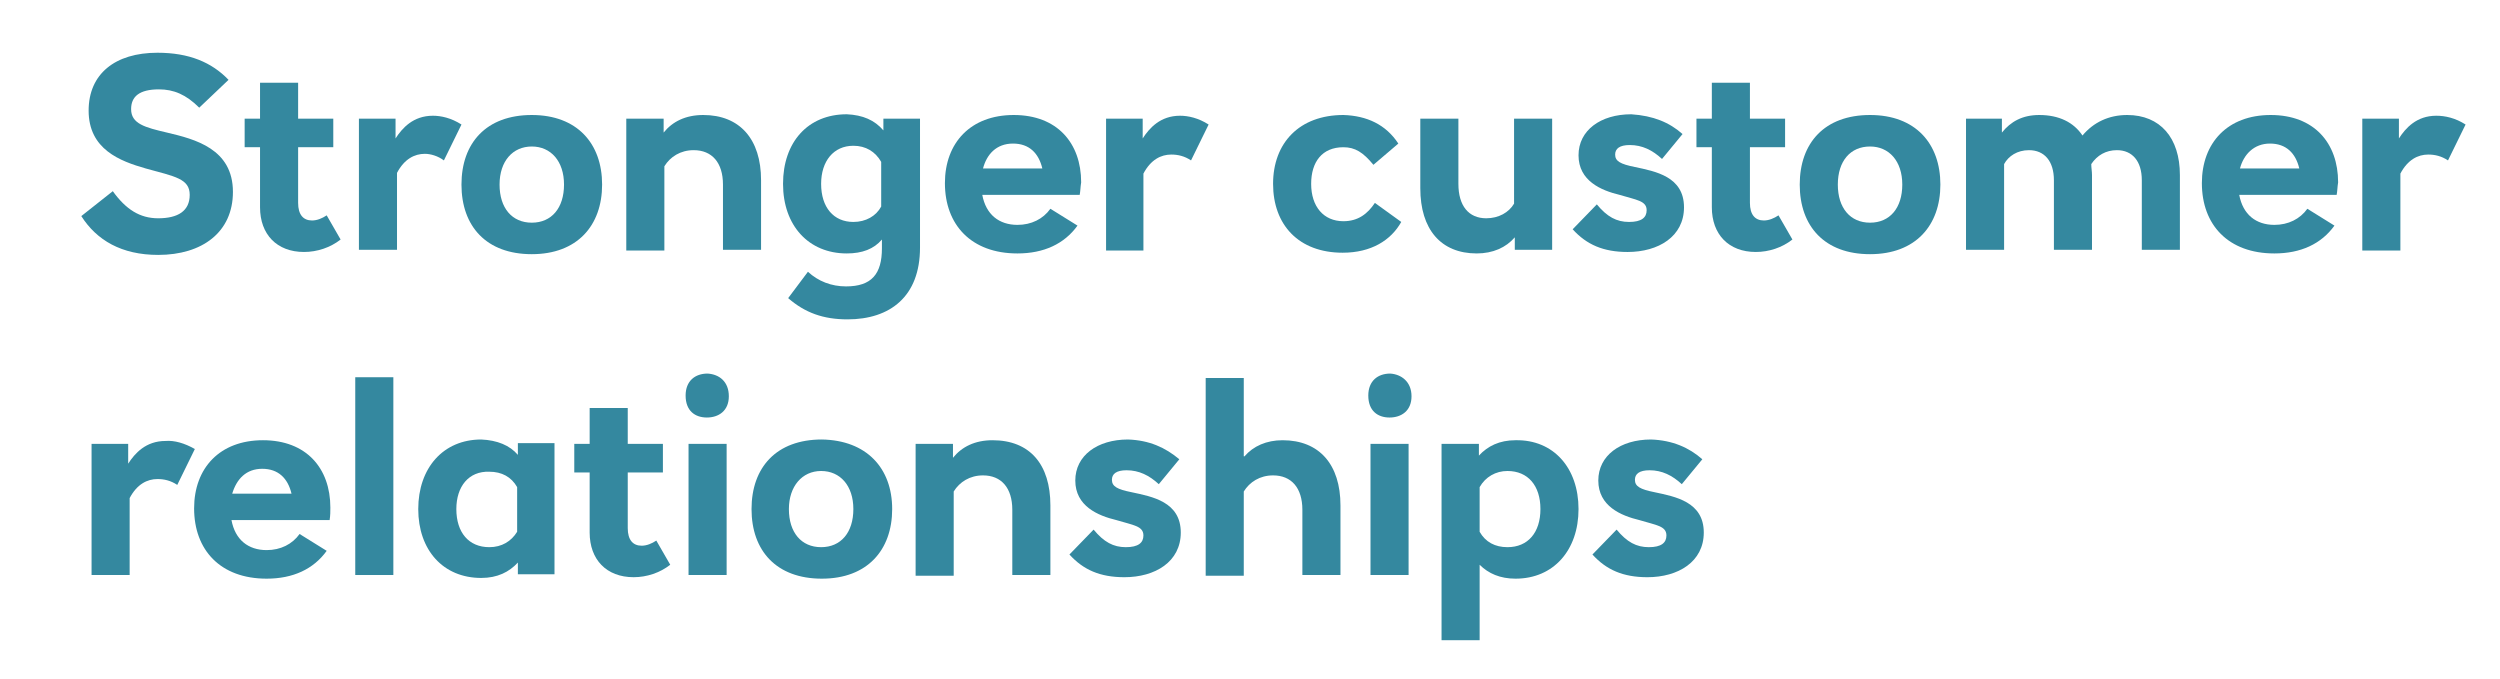
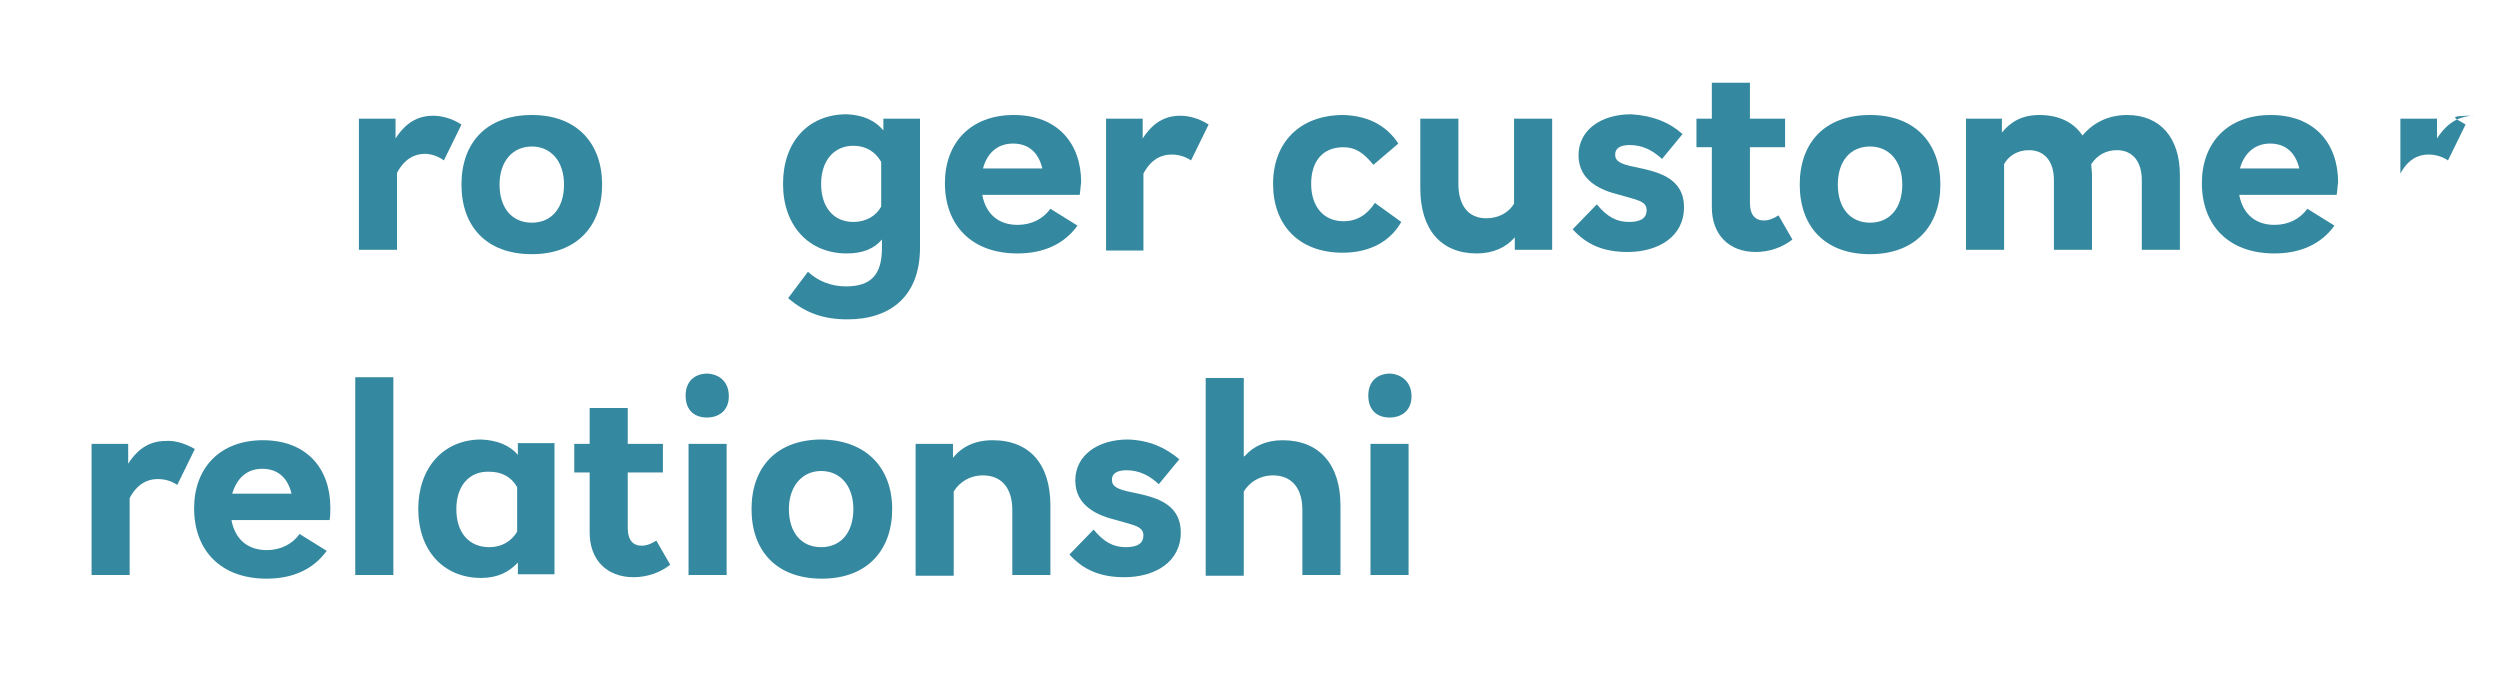
<svg xmlns="http://www.w3.org/2000/svg" version="1.1" id="Layer_1" x="0px" y="0px" viewBox="0 0 341.3 92.7" style="enable-background:new 0 0 341.3 92.7;" xml:space="preserve">
  <style type="text/css">
	.st0{fill:#FFFFFF;}
	.st1{fill:none;stroke:#FFFFFF;stroke-width:2.35;stroke-linecap:round;}
	.st2{fill:#34889F;}
</style>
  <g>
-     <path class="st2" d="M31.2,10.9l-4,3.8c-1.8-1.8-3.5-2.5-5.5-2.5c-2.7,0-3.8,1-3.8,2.7c0,2,1.9,2.5,4.9,3.2c3.8,0.9,9,2.2,9,8.1   c0,5.5-4.2,8.6-10.2,8.6c-5,0-8.4-2-10.5-5.3l4.3-3.4c1.8,2.5,3.7,3.7,6.2,3.7c2.7,0,4.3-1,4.3-3.2c0-2.2-2-2.5-6-3.6   c-3.5-1-7.8-2.6-7.8-7.9c0-5,3.6-7.9,9.4-7.9C25.8,7.2,28.9,8.5,31.2,10.9z" />
-     <path class="st2" d="M45.5,16.2v3.9h-4.8v7.6c0,1.6,0.7,2.4,1.9,2.4c0.7,0,1.4-0.3,2-0.7l1.9,3.3c-1.4,1.1-3.2,1.7-5,1.7   c-3.7,0-6-2.4-6-6.1v-8.2h-2.1v-3.9h2.1v-4.9h5.2v4.9H45.5z" />
    <path class="st2" d="M63,17l-2.4,4.9C59.8,21.3,58.8,21,58,21c-1.4,0-2.8,0.7-3.8,2.6v10.5H49V16.2h5v2.7c0.9-1.4,2.4-3.1,5.1-3.1   C60.2,15.8,61.6,16.1,63,17z" />
    <path class="st2" d="M82.2,25.2c0,5.6-3.4,9.5-9.6,9.5c-6.2,0-9.6-3.8-9.6-9.5s3.4-9.5,9.6-9.5C78.8,15.7,82.2,19.6,82.2,25.2z    M68.2,25.2c0,3.2,1.7,5.2,4.4,5.2s4.4-2,4.4-5.2c0-3.2-1.8-5.2-4.4-5.2S68.2,22,68.2,25.2z" />
-     <path class="st2" d="M103.9,24.6v9.5h-5.2v-8.9c0-3-1.5-4.7-4-4.7c-1.8,0-3.2,0.9-4,2.2v11.5h-5.2V16.2h5.1v1.9   c1.2-1.5,3-2.4,5.4-2.4C101,15.7,103.9,19,103.9,24.6z" />
    <path class="st2" d="M120.6,17.8v-1.6h5v17.6c0,6.7-4.1,9.8-9.9,9.8c-3.3,0-5.8-0.9-8.1-2.9l2.7-3.6c1.4,1.3,3.2,2,5.2,2   c3.5,0,4.9-1.7,4.9-5.2v-1.2c-1.1,1.3-2.7,1.9-4.8,1.9c-5.2,0-8.7-3.8-8.7-9.5s3.4-9.5,8.7-9.5C117.8,15.7,119.4,16.4,120.6,17.8z    M112.1,25.1c0,3.2,1.7,5.2,4.4,5.2c1.7,0,3.1-0.8,3.8-2.1v-6.1c-0.8-1.4-2.1-2.2-3.8-2.2C113.8,19.9,112.1,22,112.1,25.1z" />
    <path class="st2" d="M147.4,26.6h-13.3c0.5,2.7,2.3,4.1,4.8,4.1c1.9,0,3.5-0.8,4.5-2.2l3.7,2.3c-1.8,2.5-4.6,3.8-8.2,3.8   c-6.3,0-9.9-3.9-9.9-9.6c0-5.5,3.5-9.3,9.4-9.3c5.9,0,9.2,3.8,9.2,9.2C147.5,25.5,147.5,26.1,147.4,26.6z M134.2,23h8.1   c-0.5-2.1-1.8-3.4-4-3.4C136,19.6,134.7,21.1,134.2,23z" />
    <path class="st2" d="M165,17l-2.4,4.9c-0.9-0.6-1.8-0.8-2.7-0.8c-1.4,0-2.8,0.7-3.8,2.6v10.5H151V16.2h5v2.7   c0.9-1.4,2.4-3.1,5.1-3.1C162.2,15.8,163.6,16.1,165,17z" />
    <path class="st2" d="M190.9,19.6l-3.4,2.9c-1.4-1.7-2.5-2.4-4.1-2.4c-2.9,0-4.4,2-4.4,5c0,3.1,1.7,5.1,4.4,5.1c2,0,3.3-1,4.3-2.5   l3.6,2.6c-1.4,2.5-4.1,4.2-8,4.2c-6,0-9.5-3.8-9.5-9.4c0-5.6,3.6-9.4,9.6-9.4C186.6,15.8,189.2,17,190.9,19.6z" />
    <path class="st2" d="M206.8,34.1v-1.7c-1.2,1.4-3,2.2-5.2,2.2c-4.9,0-7.7-3.3-7.7-8.9v-9.5h5.2v8.9c0,3,1.4,4.7,3.8,4.7   c1.7,0,3.1-0.8,3.8-2V16.2h5.2v17.9H206.8z" />
    <path class="st2" d="M229.7,18.3l-2.8,3.4c-1.3-1.2-2.7-1.9-4.4-1.9c-1.4,0-2,0.5-2,1.3c0,0.9,0.7,1.3,2.7,1.7   c2.8,0.6,6.7,1.3,6.7,5.5c0,4-3.5,6.1-7.7,6.1c-3.3,0-5.6-1-7.5-3.1l3.3-3.4c1.4,1.7,2.7,2.4,4.4,2.4c1.7,0,2.4-0.6,2.4-1.6   c0-1.3-1.4-1.4-3.7-2.1c-2.5-0.6-5.6-1.9-5.6-5.4c0-3.4,3-5.6,7.2-5.6C225.7,15.8,227.9,16.7,229.7,18.3z" />
    <path class="st2" d="M243.7,16.2v3.9h-4.8v7.6c0,1.6,0.7,2.4,1.9,2.4c0.7,0,1.4-0.3,2-0.7l1.9,3.3c-1.4,1.1-3.2,1.7-5,1.7   c-3.7,0-6-2.4-6-6.1v-8.2h-2.1v-3.9h2.1v-4.9h5.2v4.9H243.7z" />
    <path class="st2" d="M264.9,25.2c0,5.6-3.4,9.5-9.6,9.5c-6.2,0-9.6-3.8-9.6-9.5s3.4-9.5,9.6-9.5C261.5,15.7,264.9,19.6,264.9,25.2z    M250.9,25.2c0,3.2,1.7,5.2,4.4,5.2c2.7,0,4.4-2,4.4-5.2c0-3.2-1.8-5.2-4.4-5.2C252.6,20,250.9,22,250.9,25.2z" />
    <path class="st2" d="M297.6,23.9v10.2h-5.2v-9.5c0-2.6-1.3-4.1-3.4-4.1c-1.5,0-2.7,0.7-3.5,1.9c0,0.5,0.1,1,0.1,1.5v10.2h-5.2v-9.5   c0-2.6-1.3-4.1-3.4-4.1c-1.6,0-2.8,0.8-3.4,1.9v11.7h-5.2V16.2h4.9v1.9c1.2-1.5,2.8-2.4,5.1-2.4c2.7,0,4.7,1,5.9,2.8   c1.5-1.8,3.6-2.8,6.1-2.8C294.9,15.7,297.6,18.8,297.6,23.9z" />
    <path class="st2" d="M319,26.6h-13.3c0.5,2.7,2.3,4.1,4.8,4.1c1.9,0,3.5-0.8,4.5-2.2l3.7,2.3c-1.8,2.5-4.6,3.8-8.2,3.8   c-6.3,0-9.9-3.9-9.9-9.6c0-5.5,3.5-9.3,9.4-9.3s9.2,3.8,9.2,9.2C319.1,25.5,319.1,26.1,319,26.6z M305.8,23h8.1   c-0.5-2.1-1.8-3.4-4-3.4C307.7,19.6,306.3,21.1,305.8,23z" />
-     <path class="st2" d="M336.6,17l-2.4,4.9c-0.9-0.6-1.8-0.8-2.7-0.8c-1.4,0-2.8,0.7-3.8,2.6v10.5h-5.2V16.2h5v2.7   c0.9-1.4,2.4-3.1,5.1-3.1C333.8,15.8,335.2,16.1,336.6,17z" />
+     <path class="st2" d="M336.6,17l-2.4,4.9c-0.9-0.6-1.8-0.8-2.7-0.8c-1.4,0-2.8,0.7-3.8,2.6v10.5V16.2h5v2.7   c0.9-1.4,2.4-3.1,5.1-3.1C333.8,15.8,335.2,16.1,336.6,17z" />
  </g>
  <g>
    <path class="st2" d="M26.6,61.3l-2.4,4.9c-0.9-0.6-1.8-0.8-2.7-0.8c-1.4,0-2.8,0.7-3.8,2.6v10.5h-5.2V60.6h5v2.7   c0.9-1.4,2.4-3.1,5.1-3.1C23.8,60.1,25.2,60.5,26.6,61.3z" />
    <path class="st2" d="M45,71H31.6c0.5,2.7,2.3,4.1,4.8,4.1c1.9,0,3.5-0.8,4.5-2.2l3.7,2.3C42.8,77.7,40,79,36.4,79   c-6.3,0-9.9-3.9-9.9-9.6c0-5.5,3.5-9.3,9.4-9.3c5.9,0,9.2,3.8,9.2,9.2C45.1,69.8,45.1,70.4,45,71z M31.7,67.4h8.1   c-0.5-2.1-1.8-3.4-4-3.4C33.6,64,32.3,65.4,31.7,67.4z" />
    <path class="st2" d="M48.5,78.5v-27h5.2v27H48.5z" />
    <path class="st2" d="M70.7,62.1v-1.6h5v17.9h-5v-1.6c-1.2,1.3-2.8,2.1-5,2.1c-5.2,0-8.6-3.8-8.6-9.4s3.4-9.5,8.6-9.5   C67.9,60.1,69.6,60.8,70.7,62.1z M62.3,69.5c0,3.2,1.7,5.2,4.5,5.2c1.7,0,3-0.8,3.8-2.1v-6.1c-0.8-1.4-2.1-2.1-3.8-2.1   C64,64.3,62.3,66.4,62.3,69.5z" />
    <path class="st2" d="M90.5,60.6v3.9h-4.8v7.6c0,1.6,0.7,2.4,1.9,2.4c0.7,0,1.4-0.3,2-0.7l1.9,3.3c-1.4,1.1-3.2,1.7-5,1.7   c-3.7,0-6-2.4-6-6.1v-8.2h-2.1v-3.9h2.1v-4.9h5.2v4.9H90.5z" />
    <path class="st2" d="M99.5,54.1c0,2-1.4,2.9-3,2.9c-1.6,0-2.9-0.9-2.9-3c0-2,1.3-3,3-3C98.2,51.1,99.5,52.1,99.5,54.1z M94,78.5   V60.6h5.2v17.9H94z" />
    <path class="st2" d="M121.8,69.5c0,5.6-3.4,9.5-9.6,9.5c-6.2,0-9.6-3.8-9.6-9.5s3.4-9.5,9.6-9.5C118.3,60.1,121.8,63.9,121.8,69.5z    M107.7,69.5c0,3.2,1.7,5.2,4.4,5.2s4.4-2,4.4-5.2c0-3.2-1.8-5.2-4.4-5.2S107.7,66.4,107.7,69.5z" />
    <path class="st2" d="M143.4,69v9.5h-5.2v-8.9c0-3-1.5-4.7-4-4.7c-1.8,0-3.2,0.9-4,2.2v11.5h-5.2V60.6h5.1v1.9   c1.2-1.5,3-2.4,5.4-2.4C140.6,60.1,143.4,63.4,143.4,69z" />
    <path class="st2" d="M161,62.7l-2.8,3.4c-1.3-1.2-2.7-1.9-4.4-1.9c-1.4,0-2,0.5-2,1.3c0,0.9,0.7,1.3,2.7,1.7   c2.8,0.6,6.7,1.3,6.7,5.5c0,4-3.5,6.1-7.7,6.1c-3.3,0-5.6-1-7.5-3.1l3.3-3.4c1.4,1.7,2.7,2.4,4.4,2.4c1.7,0,2.4-0.6,2.4-1.6   c0-1.3-1.4-1.4-3.7-2.1c-2.5-0.6-5.6-1.9-5.6-5.4c0-3.4,3-5.6,7.2-5.6C156.9,60.1,159.1,61.1,161,62.7z" />
    <path class="st2" d="M169.9,62.3c1.2-1.4,3-2.2,5.2-2.2c5,0,7.9,3.3,7.9,8.9v9.5h-5.2v-8.9c0-3-1.5-4.7-4-4.7c-1.8,0-3.2,0.9-4,2.2   v11.5h-5.2v-27h5.2V62.3z" />
    <path class="st2" d="M192.7,54.1c0,2-1.4,2.9-3,2.9c-1.6,0-2.9-0.9-2.9-3c0-2,1.3-3,3-3C191.3,51.1,192.7,52.1,192.7,54.1z    M187.1,78.5V60.6h5.2v17.9H187.1z" />
-     <path class="st2" d="M215.5,69.5c0,5.6-3.4,9.5-8.6,9.5c-2.1,0-3.7-0.7-4.9-1.9v10.3h-5.2V60.6h5.1v1.6c1.2-1.3,2.8-2.1,5-2.1   C212.1,60,215.5,63.9,215.5,69.5z M202,66.5v6.1c0.8,1.4,2.1,2.1,3.8,2.1c2.8,0,4.5-2,4.5-5.2s-1.7-5.2-4.5-5.2   C204.2,64.3,202.8,65.1,202,66.5z" />
-     <path class="st2" d="M232.4,62.7l-2.8,3.4c-1.3-1.2-2.7-1.9-4.4-1.9c-1.4,0-2,0.5-2,1.3c0,0.9,0.7,1.3,2.7,1.7   c2.8,0.6,6.7,1.3,6.7,5.5c0,4-3.5,6.1-7.7,6.1c-3.3,0-5.6-1-7.5-3.1l3.3-3.4c1.4,1.7,2.7,2.4,4.4,2.4c1.7,0,2.4-0.6,2.4-1.6   c0-1.3-1.4-1.4-3.7-2.1c-2.5-0.6-5.6-1.9-5.6-5.4c0-3.4,3-5.6,7.2-5.6C228.3,60.1,230.6,61.1,232.4,62.7z" />
  </g>
</svg>